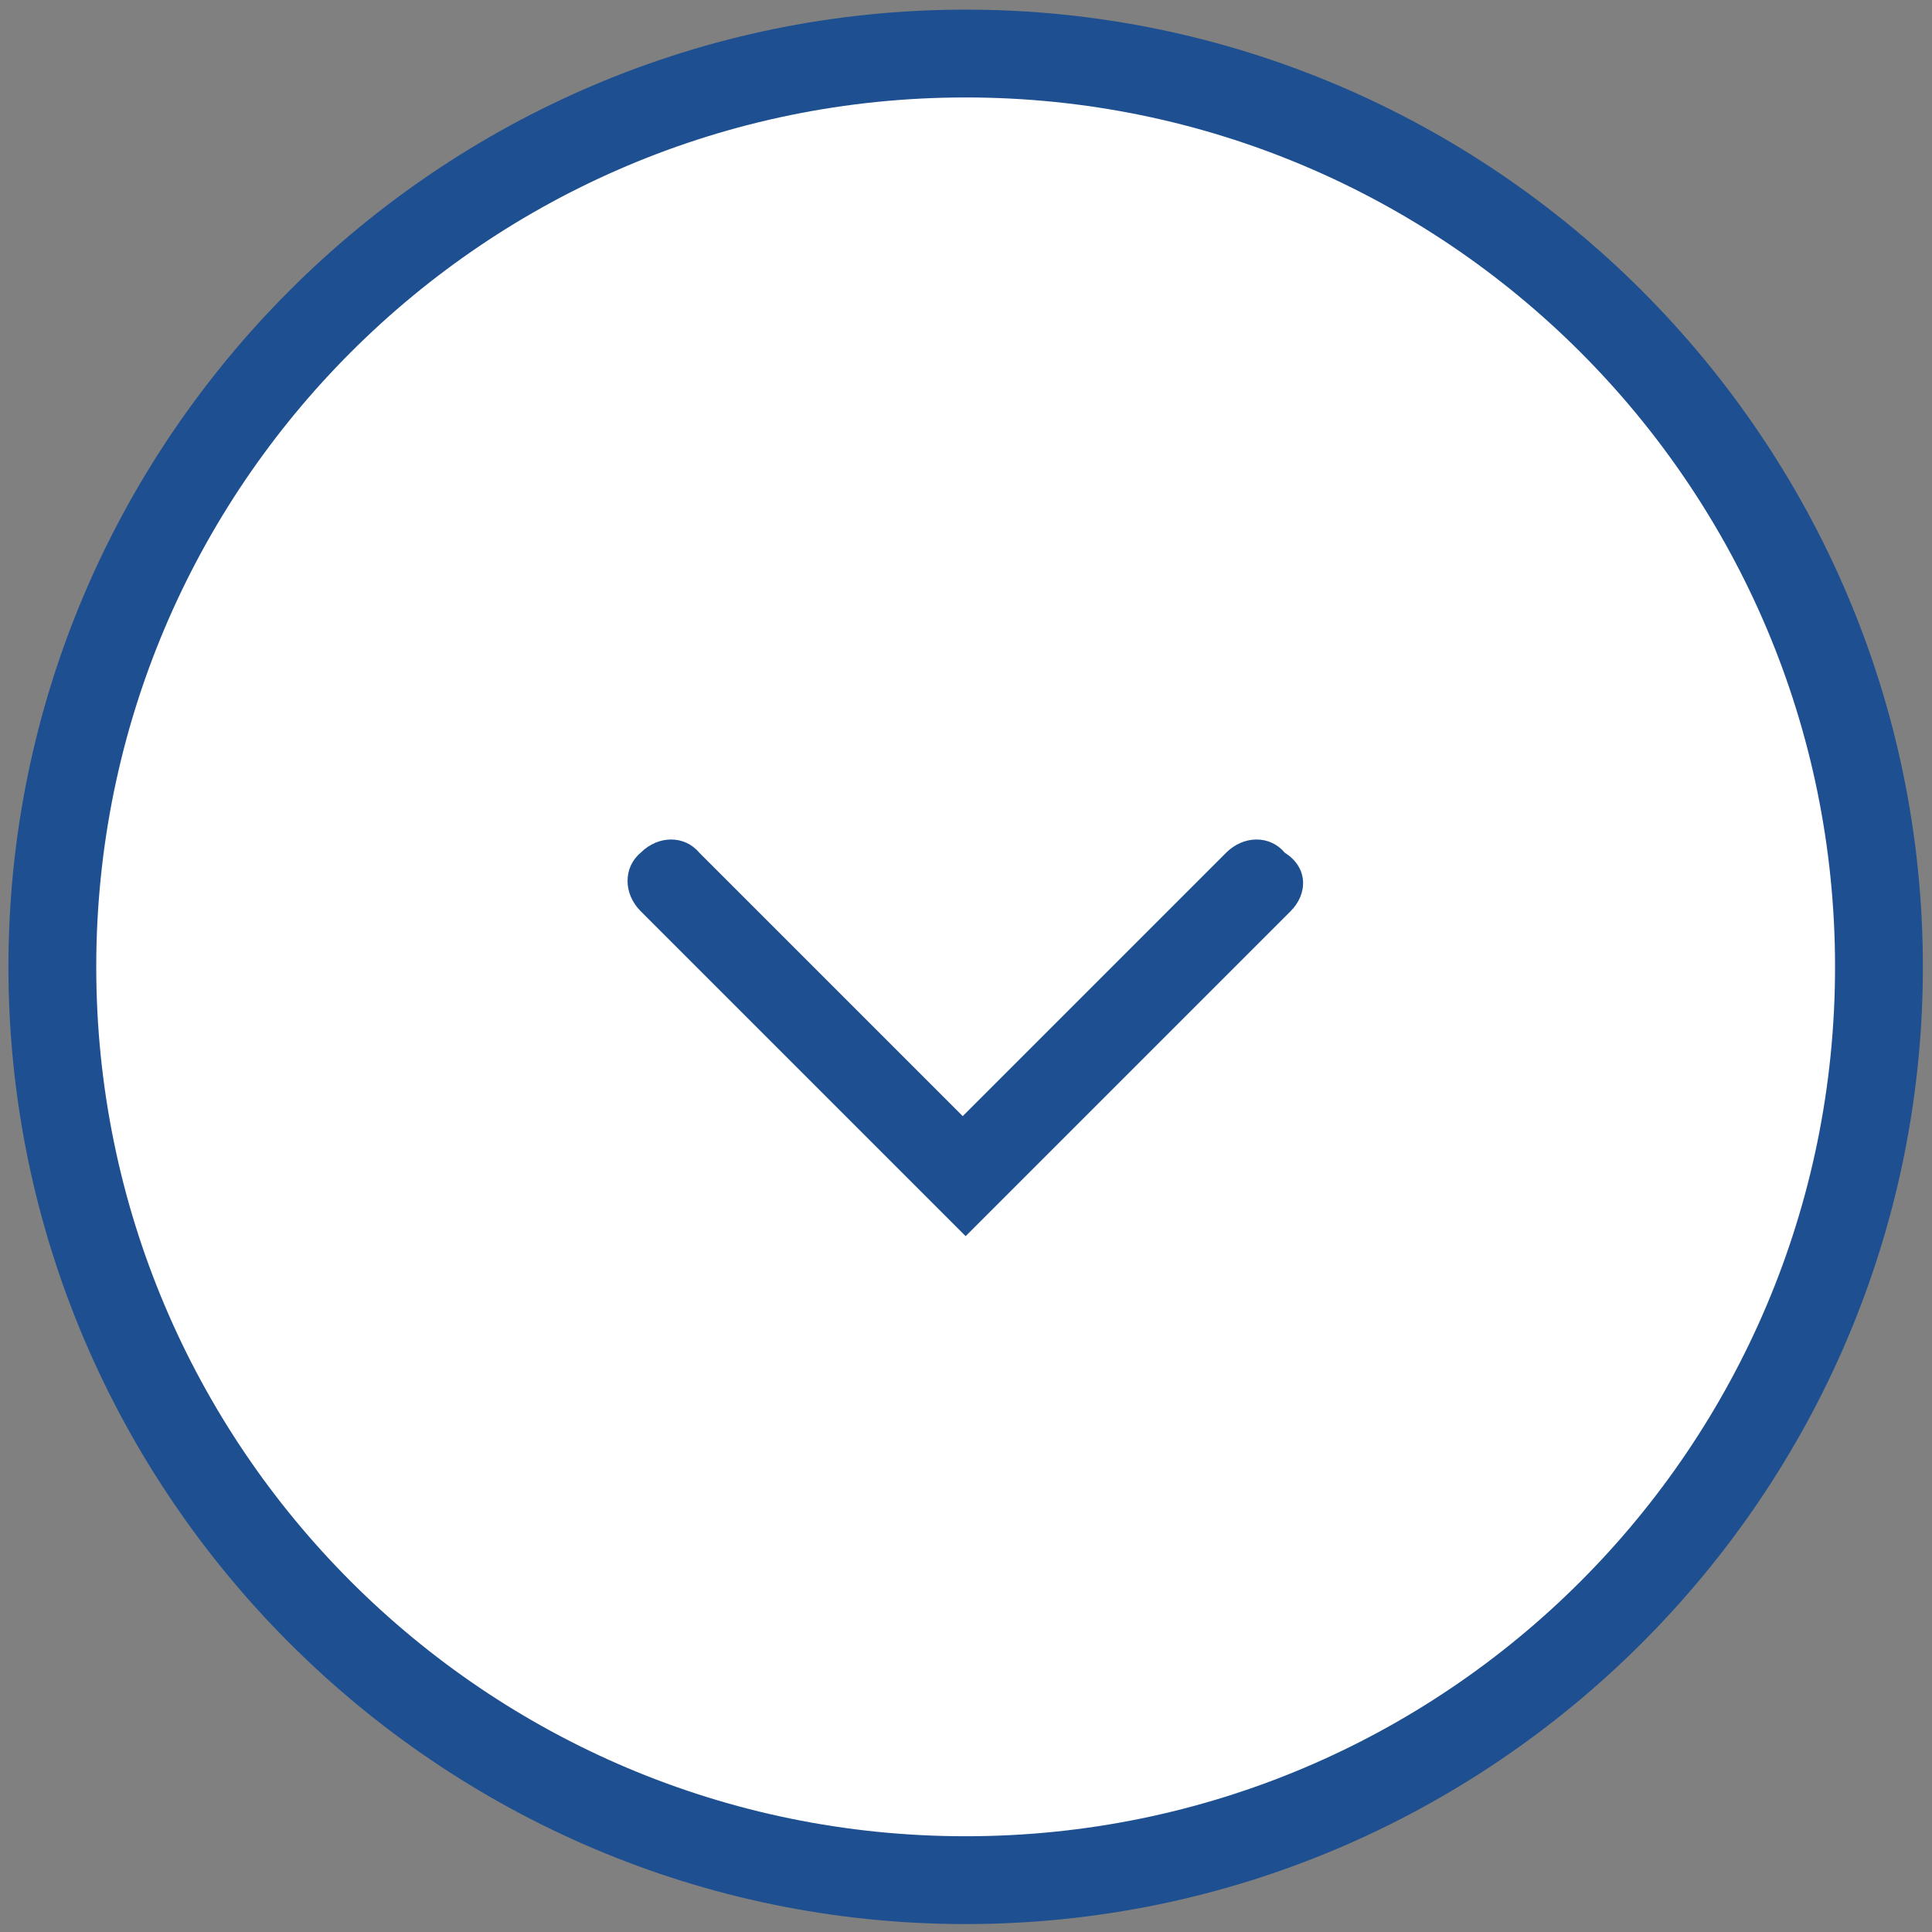
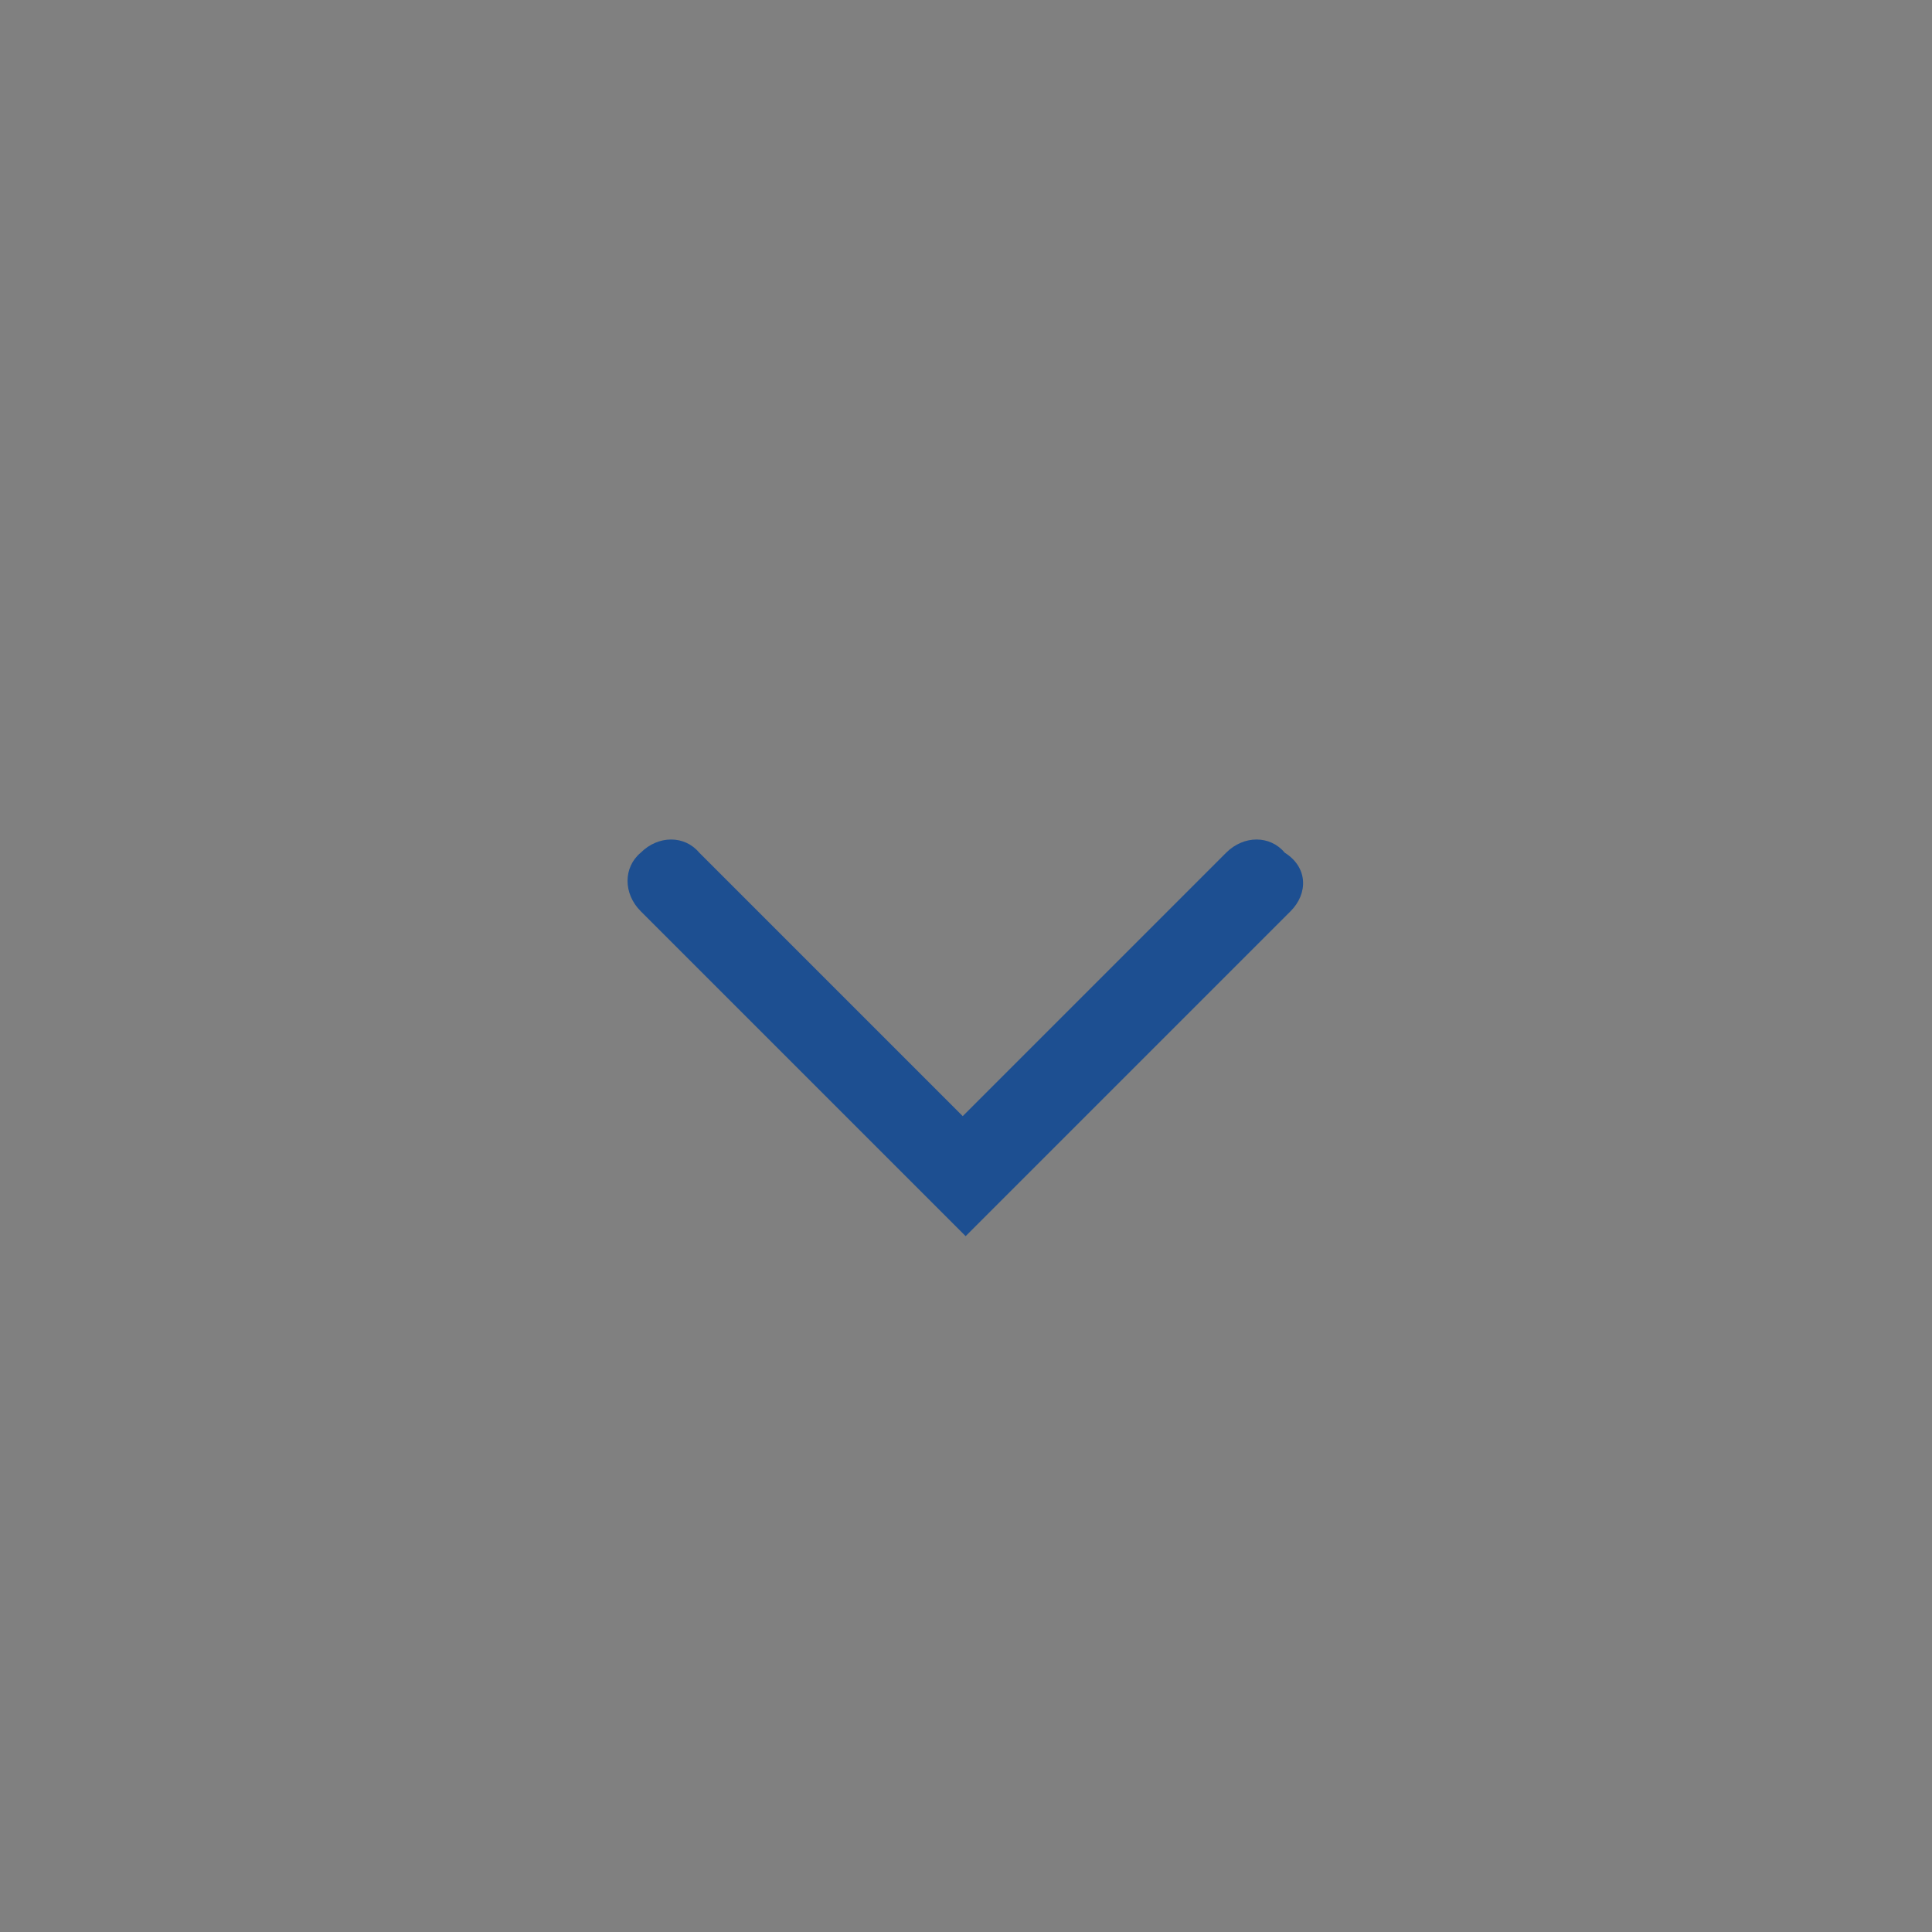
<svg xmlns="http://www.w3.org/2000/svg" version="1.1" x="0px" y="0px" viewBox="0 0 66 66" style="enable-background:new 0 0 66 66;" xml:space="preserve">
  <rect x="0" y="0" width="66" height="66" fill="#808080" stroke="none" />
  <style type="text/css">
	.st0{fill:#FFFFFF;}
	.st1{fill:#1D4F91;}
</style>
  <g id="Group_1057" transform="translate(-687.312 -757.371)">
    <g id="Path_833">
-       <path class="st0" d="M720.3,759.2c-17.2,0-31.2,14-31.2,31.2c0,17.2,14,31.2,31.2,31.2s31.2-14,31.2-31.2    C751.5,773.1,737.5,759.2,720.3,759.2z" />
-       <path class="st1" d="M720.3,823.1c-18,0-32.7-14.7-32.7-32.7s14.7-32.7,32.7-32.7l0,0c18,0,32.7,14.7,32.7,32.7    C753,808.4,738.3,823.1,720.3,823.1z M720.3,760.7c-16.4,0-29.7,13.3-29.7,29.7c0,16.4,13.3,29.7,29.7,29.7s29.7-13.3,29.7-29.7    C750,774,736.7,760.7,720.3,760.7L720.3,760.7z" />
-     </g>
+       </g>
    <g id="Path_864">
      <path class="st1" d="M731.4,788.5l-11.1,11.1l-11.1-11.1c-0.6-0.6-0.6-1.5,0-2c0.6-0.6,1.5-0.6,2,0l0,0l9,9l9-9    c0.6-0.6,1.5-0.6,2,0C732,787,732,787.9,731.4,788.5C731.4,788.5,731.4,788.5,731.4,788.5z" />
    </g>
  </g>
</svg>